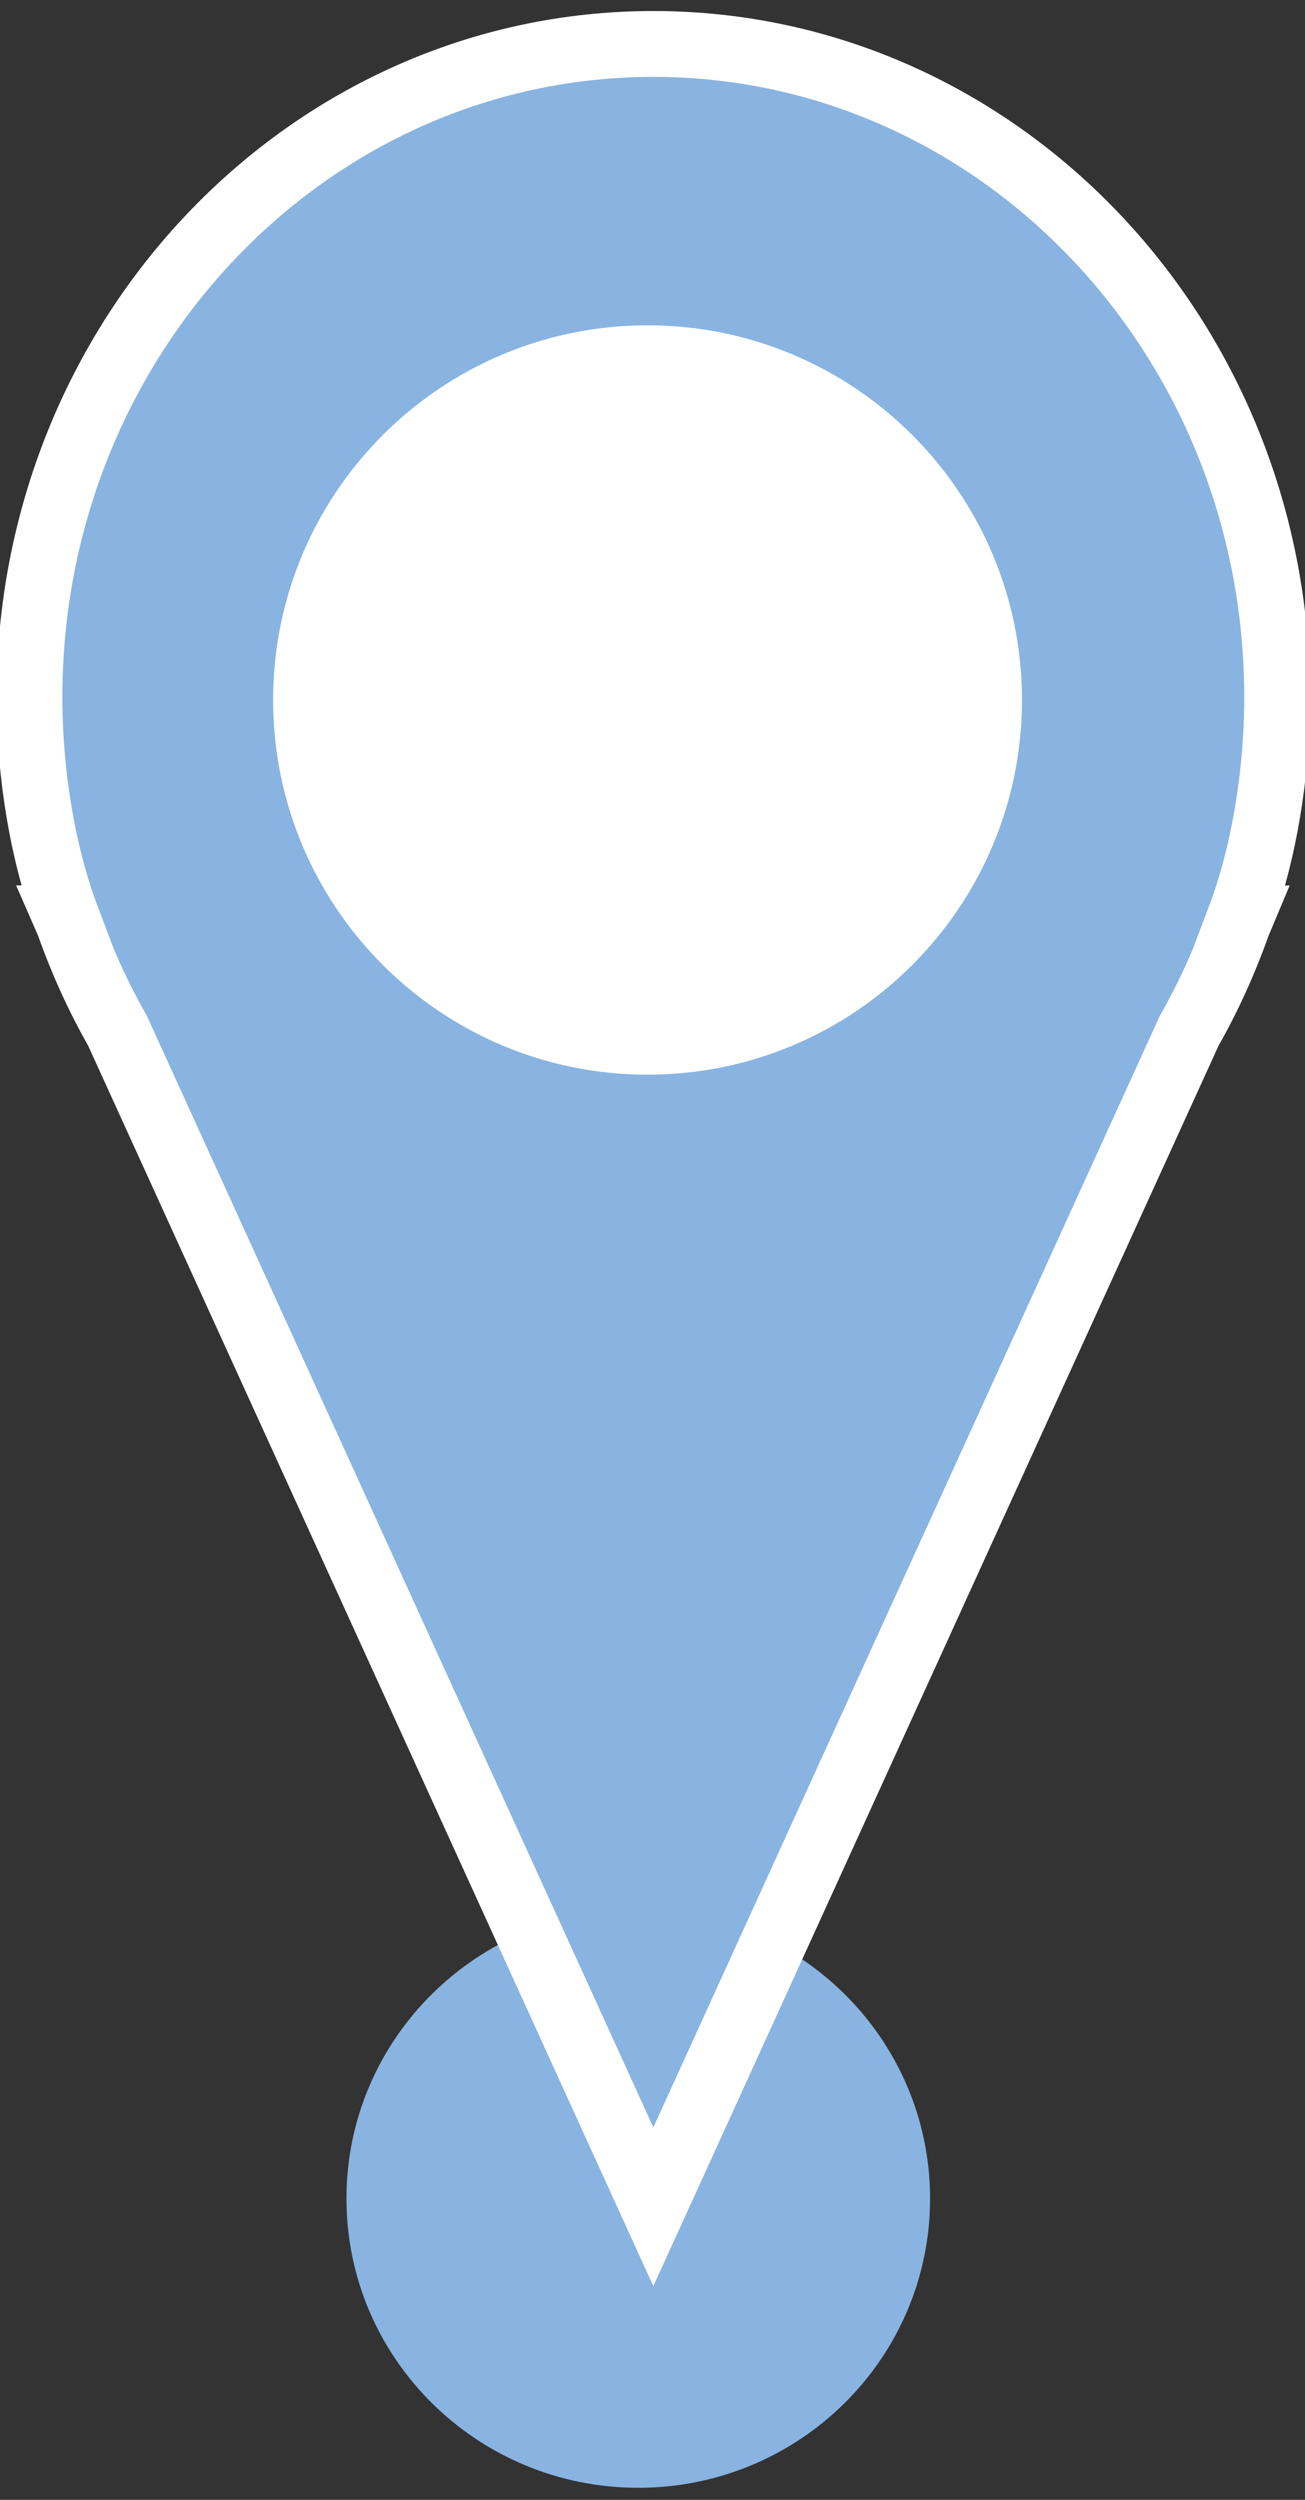
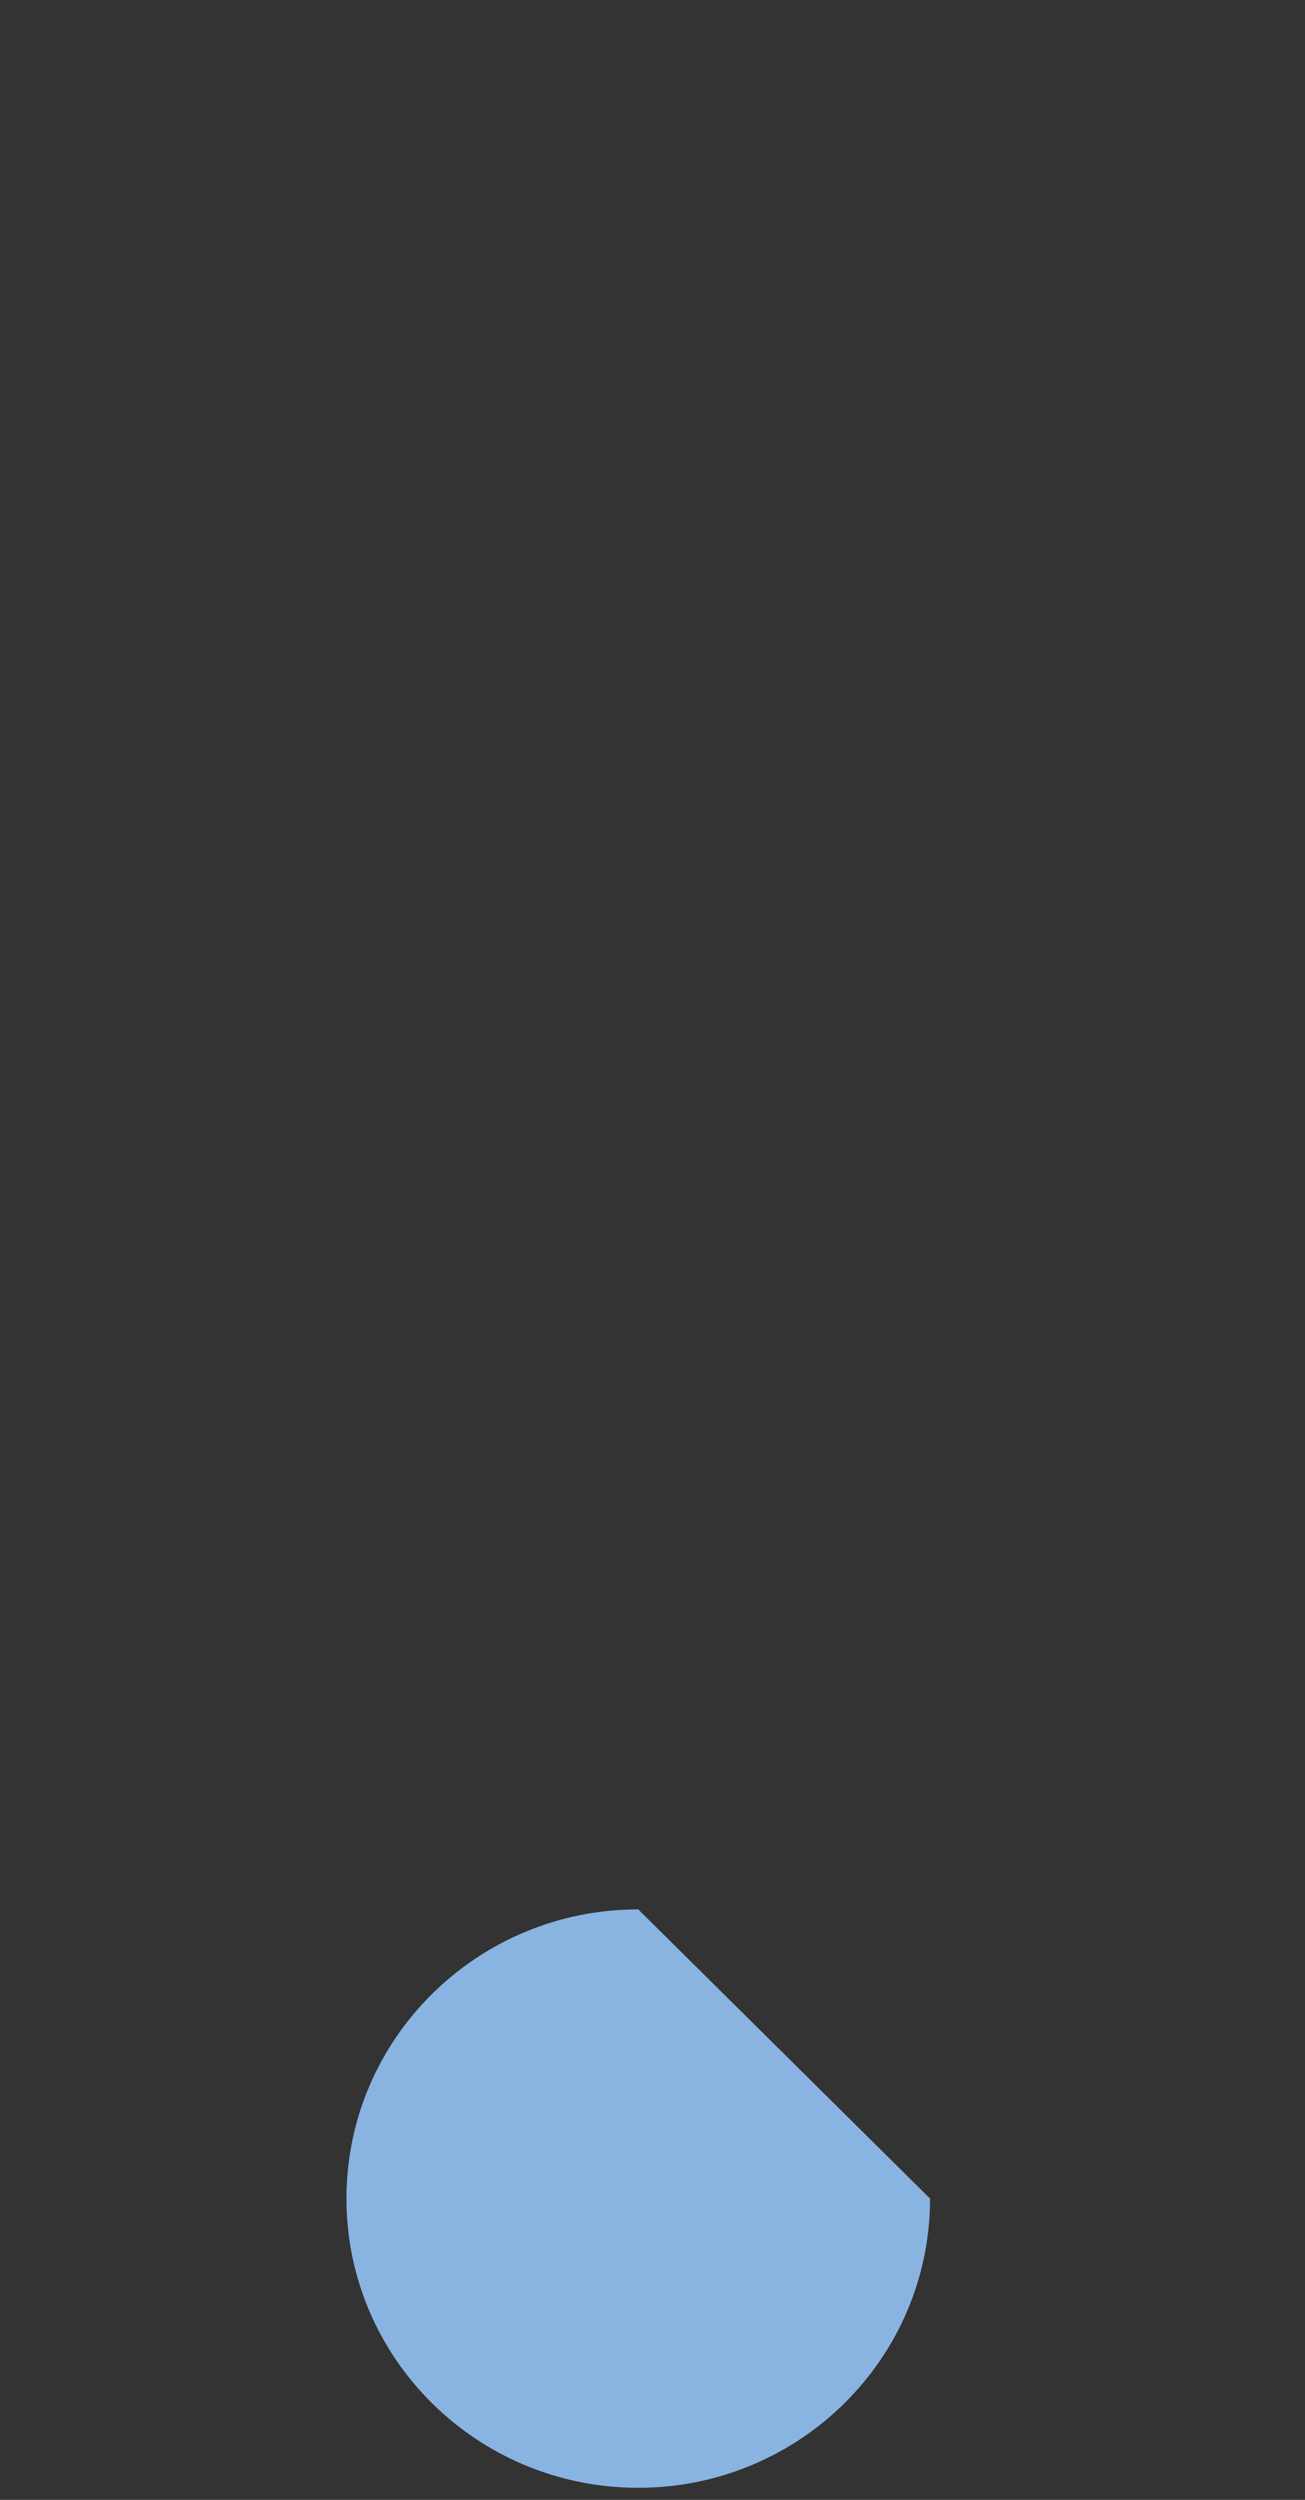
<svg xmlns="http://www.w3.org/2000/svg" version="1.1" x="0px" y="0px" width="35px" height="67px" viewBox="0 0 35 67" xml:space="preserve">
  <rect x="0" y="0" width="35" height="67" fill="#333333" stroke="none" />
-   <path fill="#89b4e1" d="M24.944,58.926c0,4.281-3.505,7.751-7.826,7.751c-4.322,0-7.826-3.47-7.826-7.751s3.504-7.751,7.826-7.751  C21.439,51.175,24.944,54.645,24.944,58.926" />
-   <path fill="#89b4e1" d="M33.26,24.616h-0.014c0.64-1.688,1.007-3.843,1.007-5.93c0-9.671-7.491-17.508-16.731-17.508  S0.79,9.014,0.79,18.685c0,2.088,0.367,4.243,1.008,5.932H1.783l0.062,0.142c0.354,1,0.789,1.959,1.304,2.862l14.373,31.524  l14.374-31.523c0.514-0.902,0.949-1.863,1.303-2.861L33.26,24.616z" />
-   <path fill="none" stroke="#FFFFFF" stroke-width="1.765" stroke-miterlimit="10" d="M33.26,24.616h-0.014  c0.64-1.688,1.007-3.843,1.007-5.93c0-9.671-7.491-17.508-16.731-17.508S0.79,9.014,0.79,18.685c0,2.088,0.367,4.243,1.008,5.932  H1.783l0.062,0.142c0.354,1,0.789,1.959,1.304,2.862l14.373,31.524l14.374-31.523c0.514-0.902,0.949-1.863,1.303-2.861L33.26,24.616  z" />
-   <path fill="#FFFFFF" d="M27.409,18.761c0,5.546-4.496,10.042-10.042,10.042S7.325,24.307,7.325,18.761S11.821,8.719,17.367,8.719  S27.409,13.215,27.409,18.761" />
+   <path fill="#89b4e1" d="M24.944,58.926c0,4.281-3.505,7.751-7.826,7.751c-4.322,0-7.826-3.47-7.826-7.751s3.504-7.751,7.826-7.751  " />
</svg>